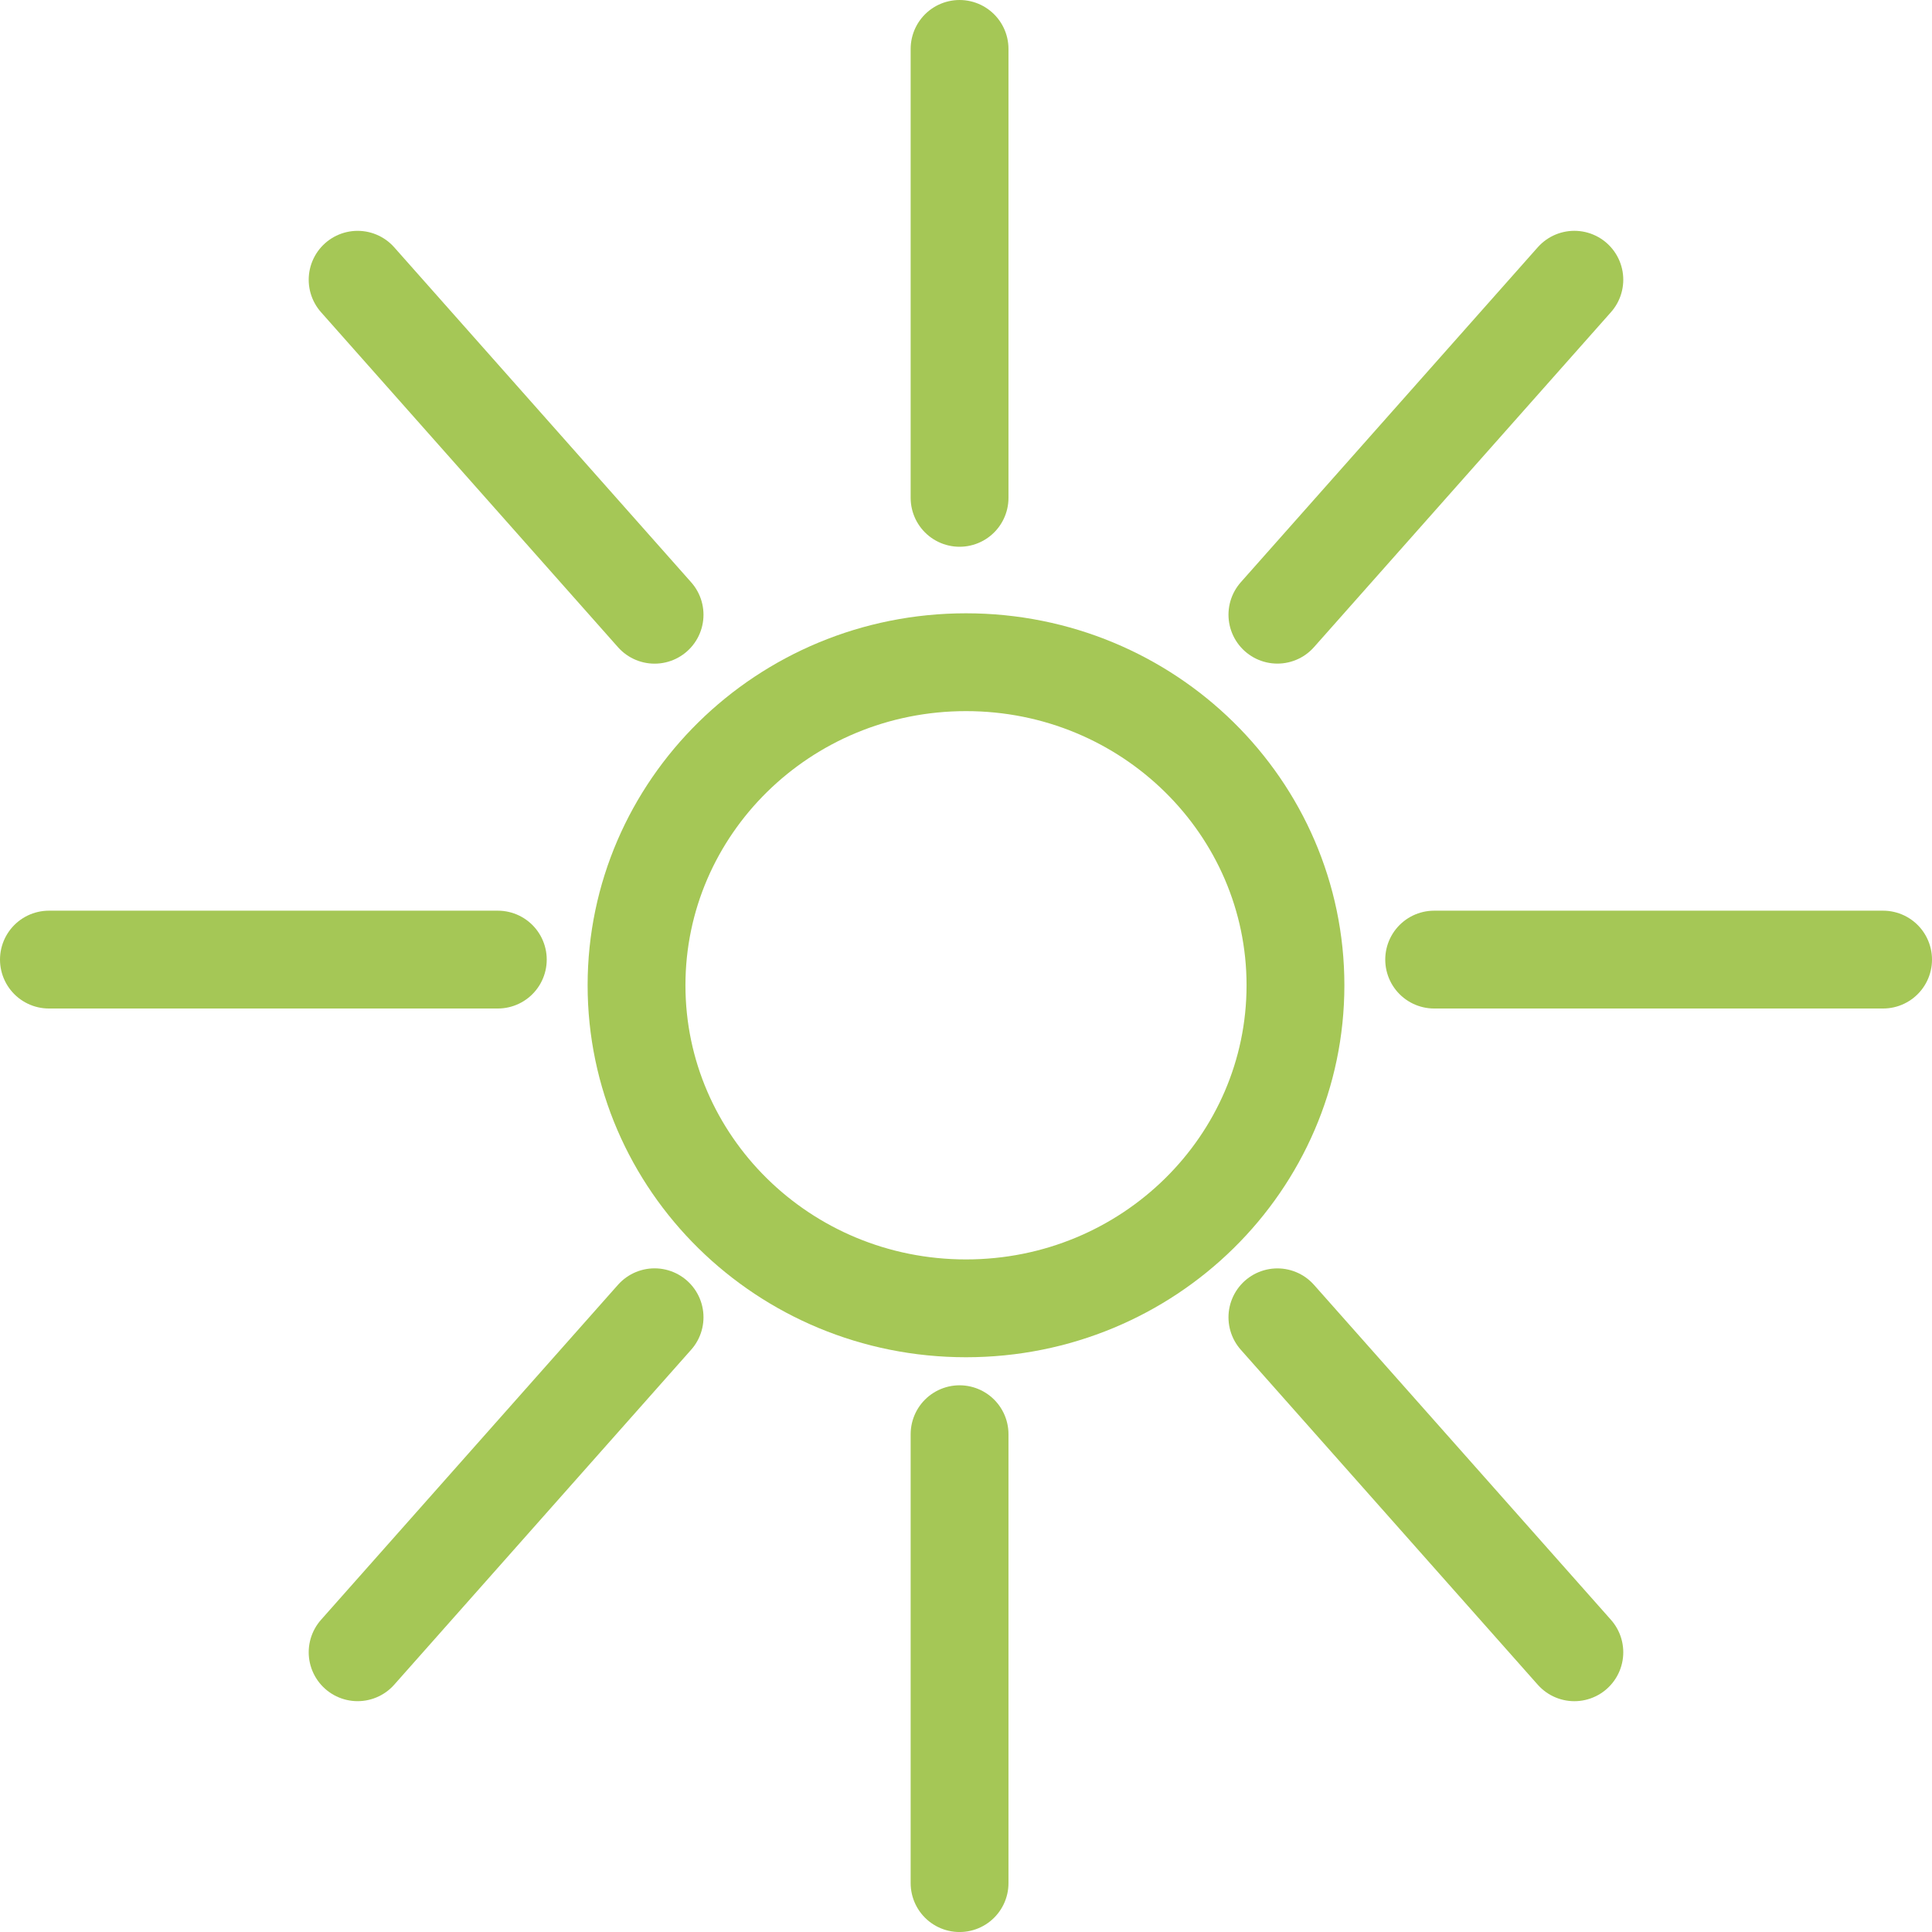
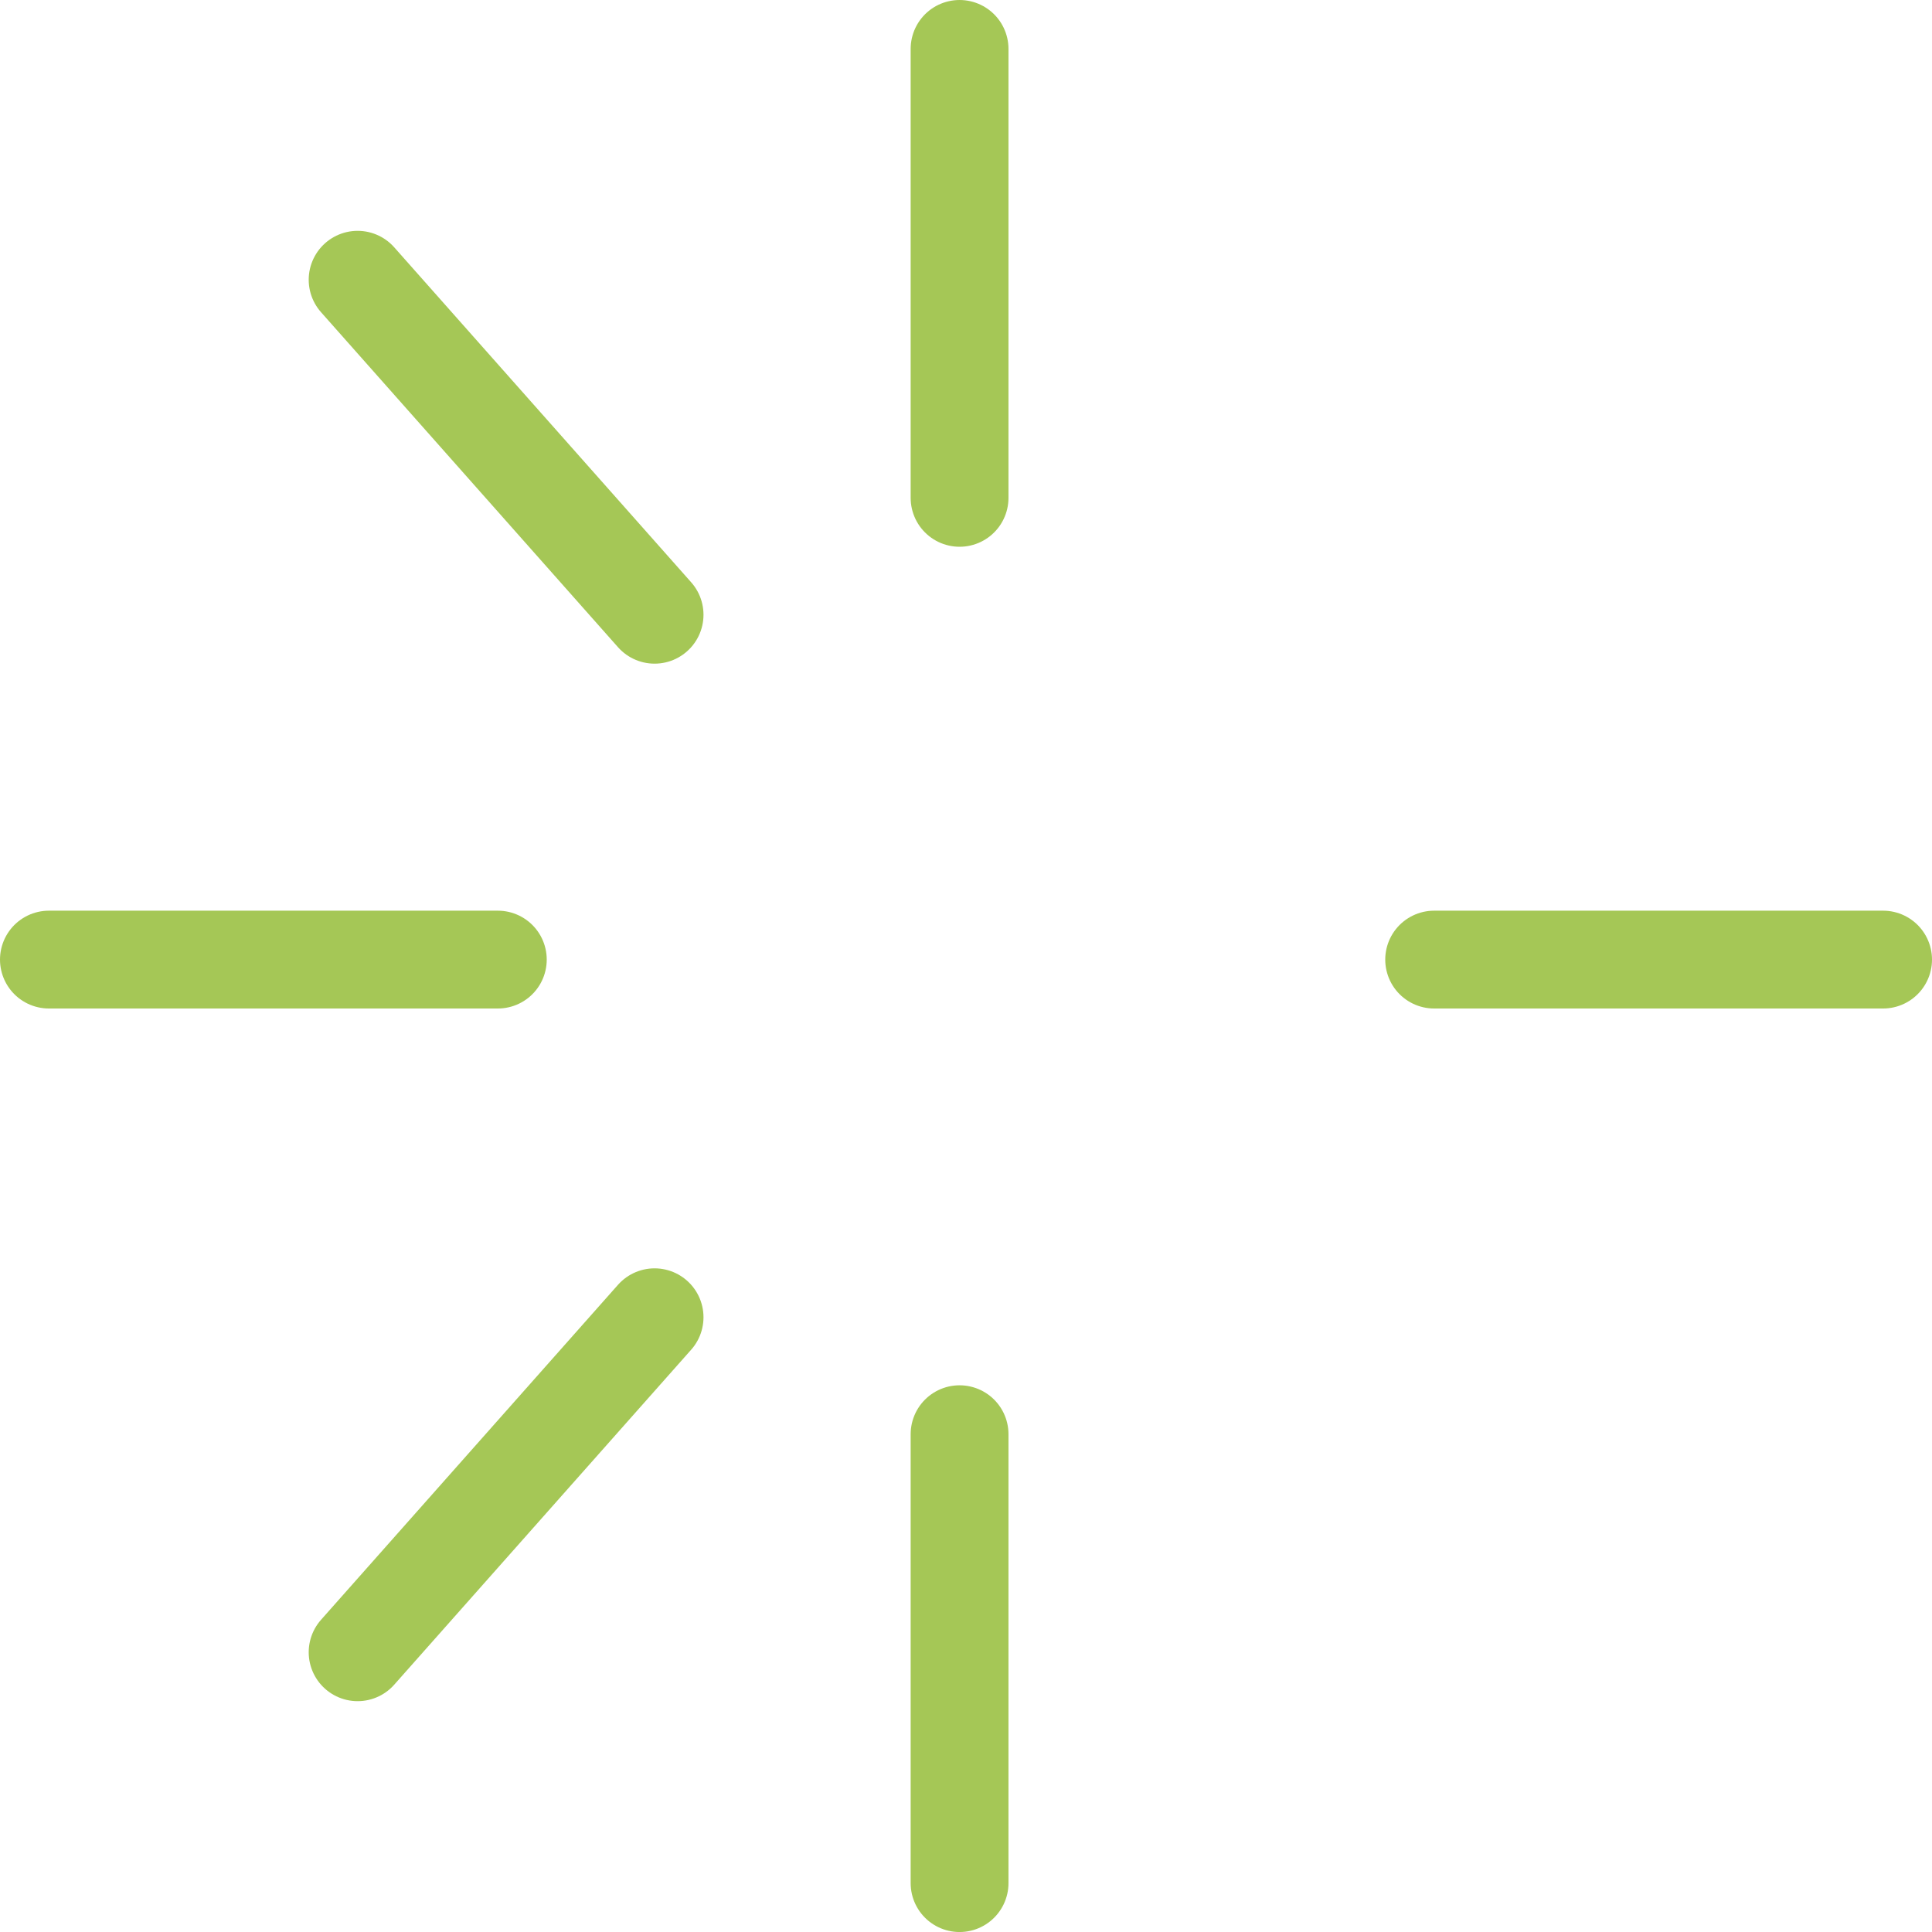
<svg xmlns="http://www.w3.org/2000/svg" width="79" height="79" viewBox="0 0 79 79" fill="none">
-   <path d="M52.972 40.288C52.972 47.551 46.973 53.498 39.5 53.498C32.028 53.498 26.028 47.551 26.028 40.288C26.028 33.024 32.028 27.078 39.5 27.078C46.973 27.078 52.972 33.024 52.972 40.288Z" stroke="#A5C756" stroke-width="4" />
  <path d="M39.237 2L39.237 20.357" stroke="#A5C756" stroke-width="4" stroke-linecap="round" />
  <path d="M39.237 58.645L39.237 77.001" stroke="#A5C756" stroke-width="4" stroke-linecap="round" />
  <path d="M77 39.238L58.643 39.238" stroke="#A5C756" stroke-width="4" stroke-linecap="round" />
  <path d="M20.356 39.238L2 39.238" stroke="#A5C756" stroke-width="4" stroke-linecap="round" />
-   <path d="M64.376 11.438L52.233 25.135" stroke="#A5C756" stroke-width="4" stroke-linecap="round" />
  <path d="M26.766 53.863L14.623 67.561" stroke="#A5C756" stroke-width="4" stroke-linecap="round" />
-   <path d="M64.376 67.562L52.233 53.865" stroke="#A5C756" stroke-width="4" stroke-linecap="round" />
  <path d="M26.766 25.137L14.623 11.439" stroke="#A5C756" stroke-width="4" stroke-linecap="round" />
</svg>